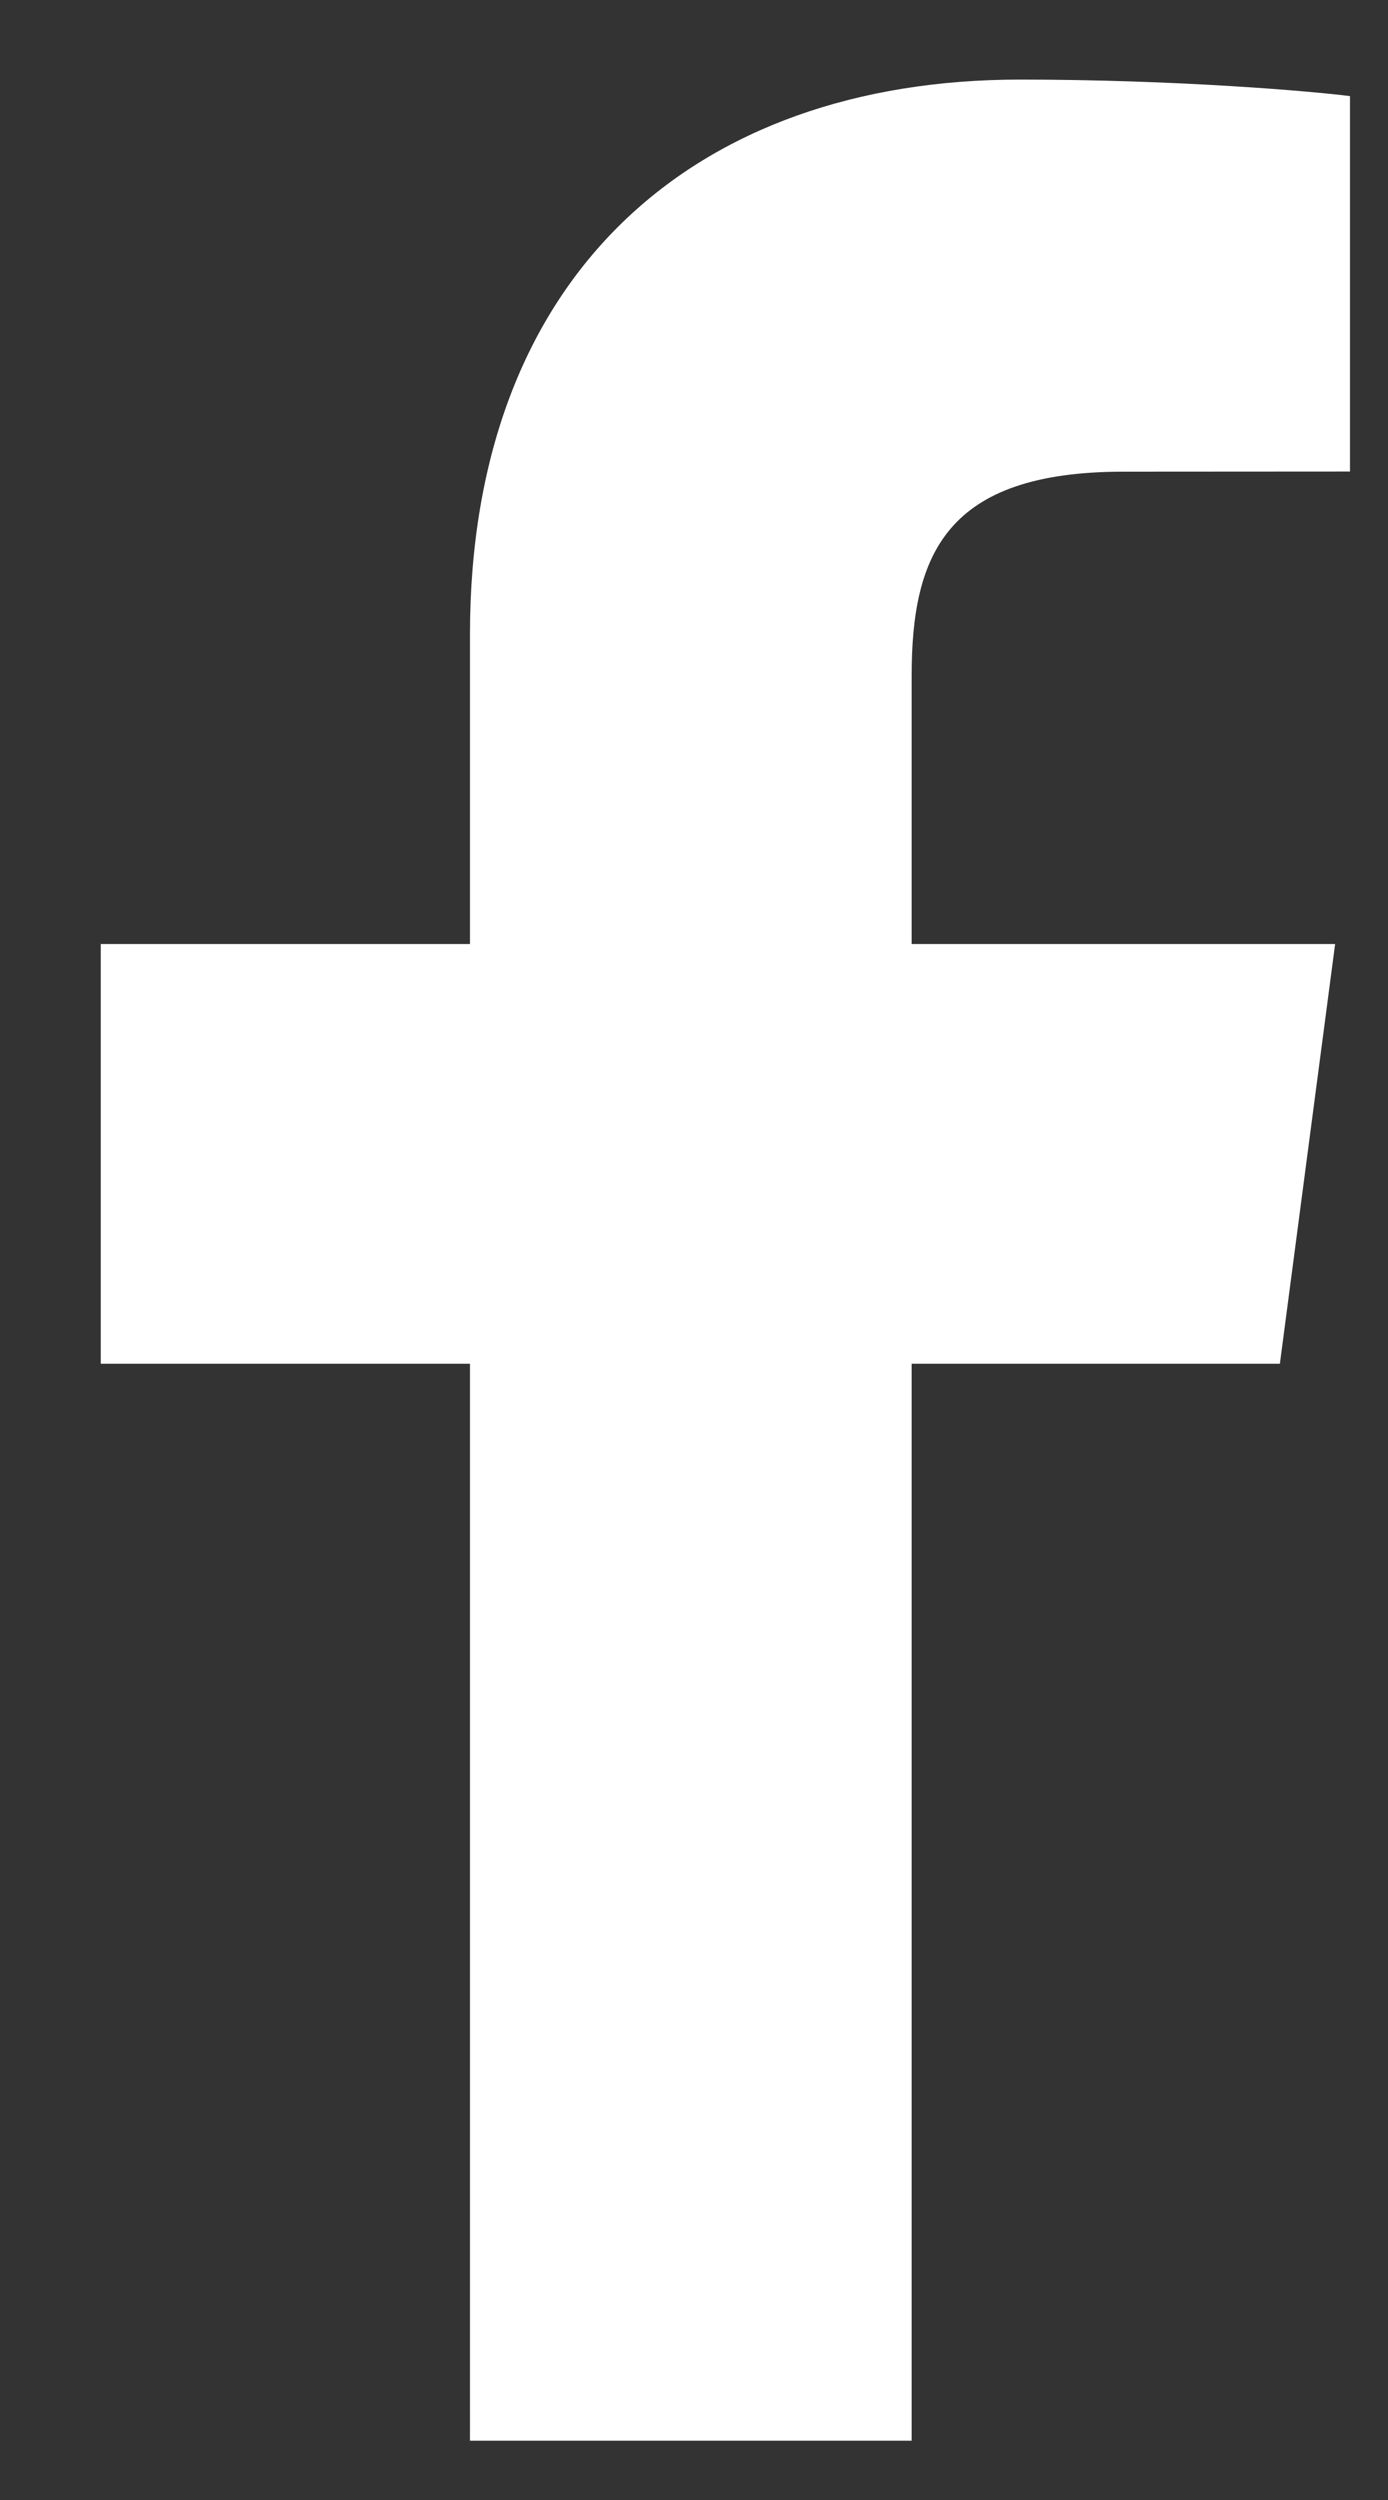
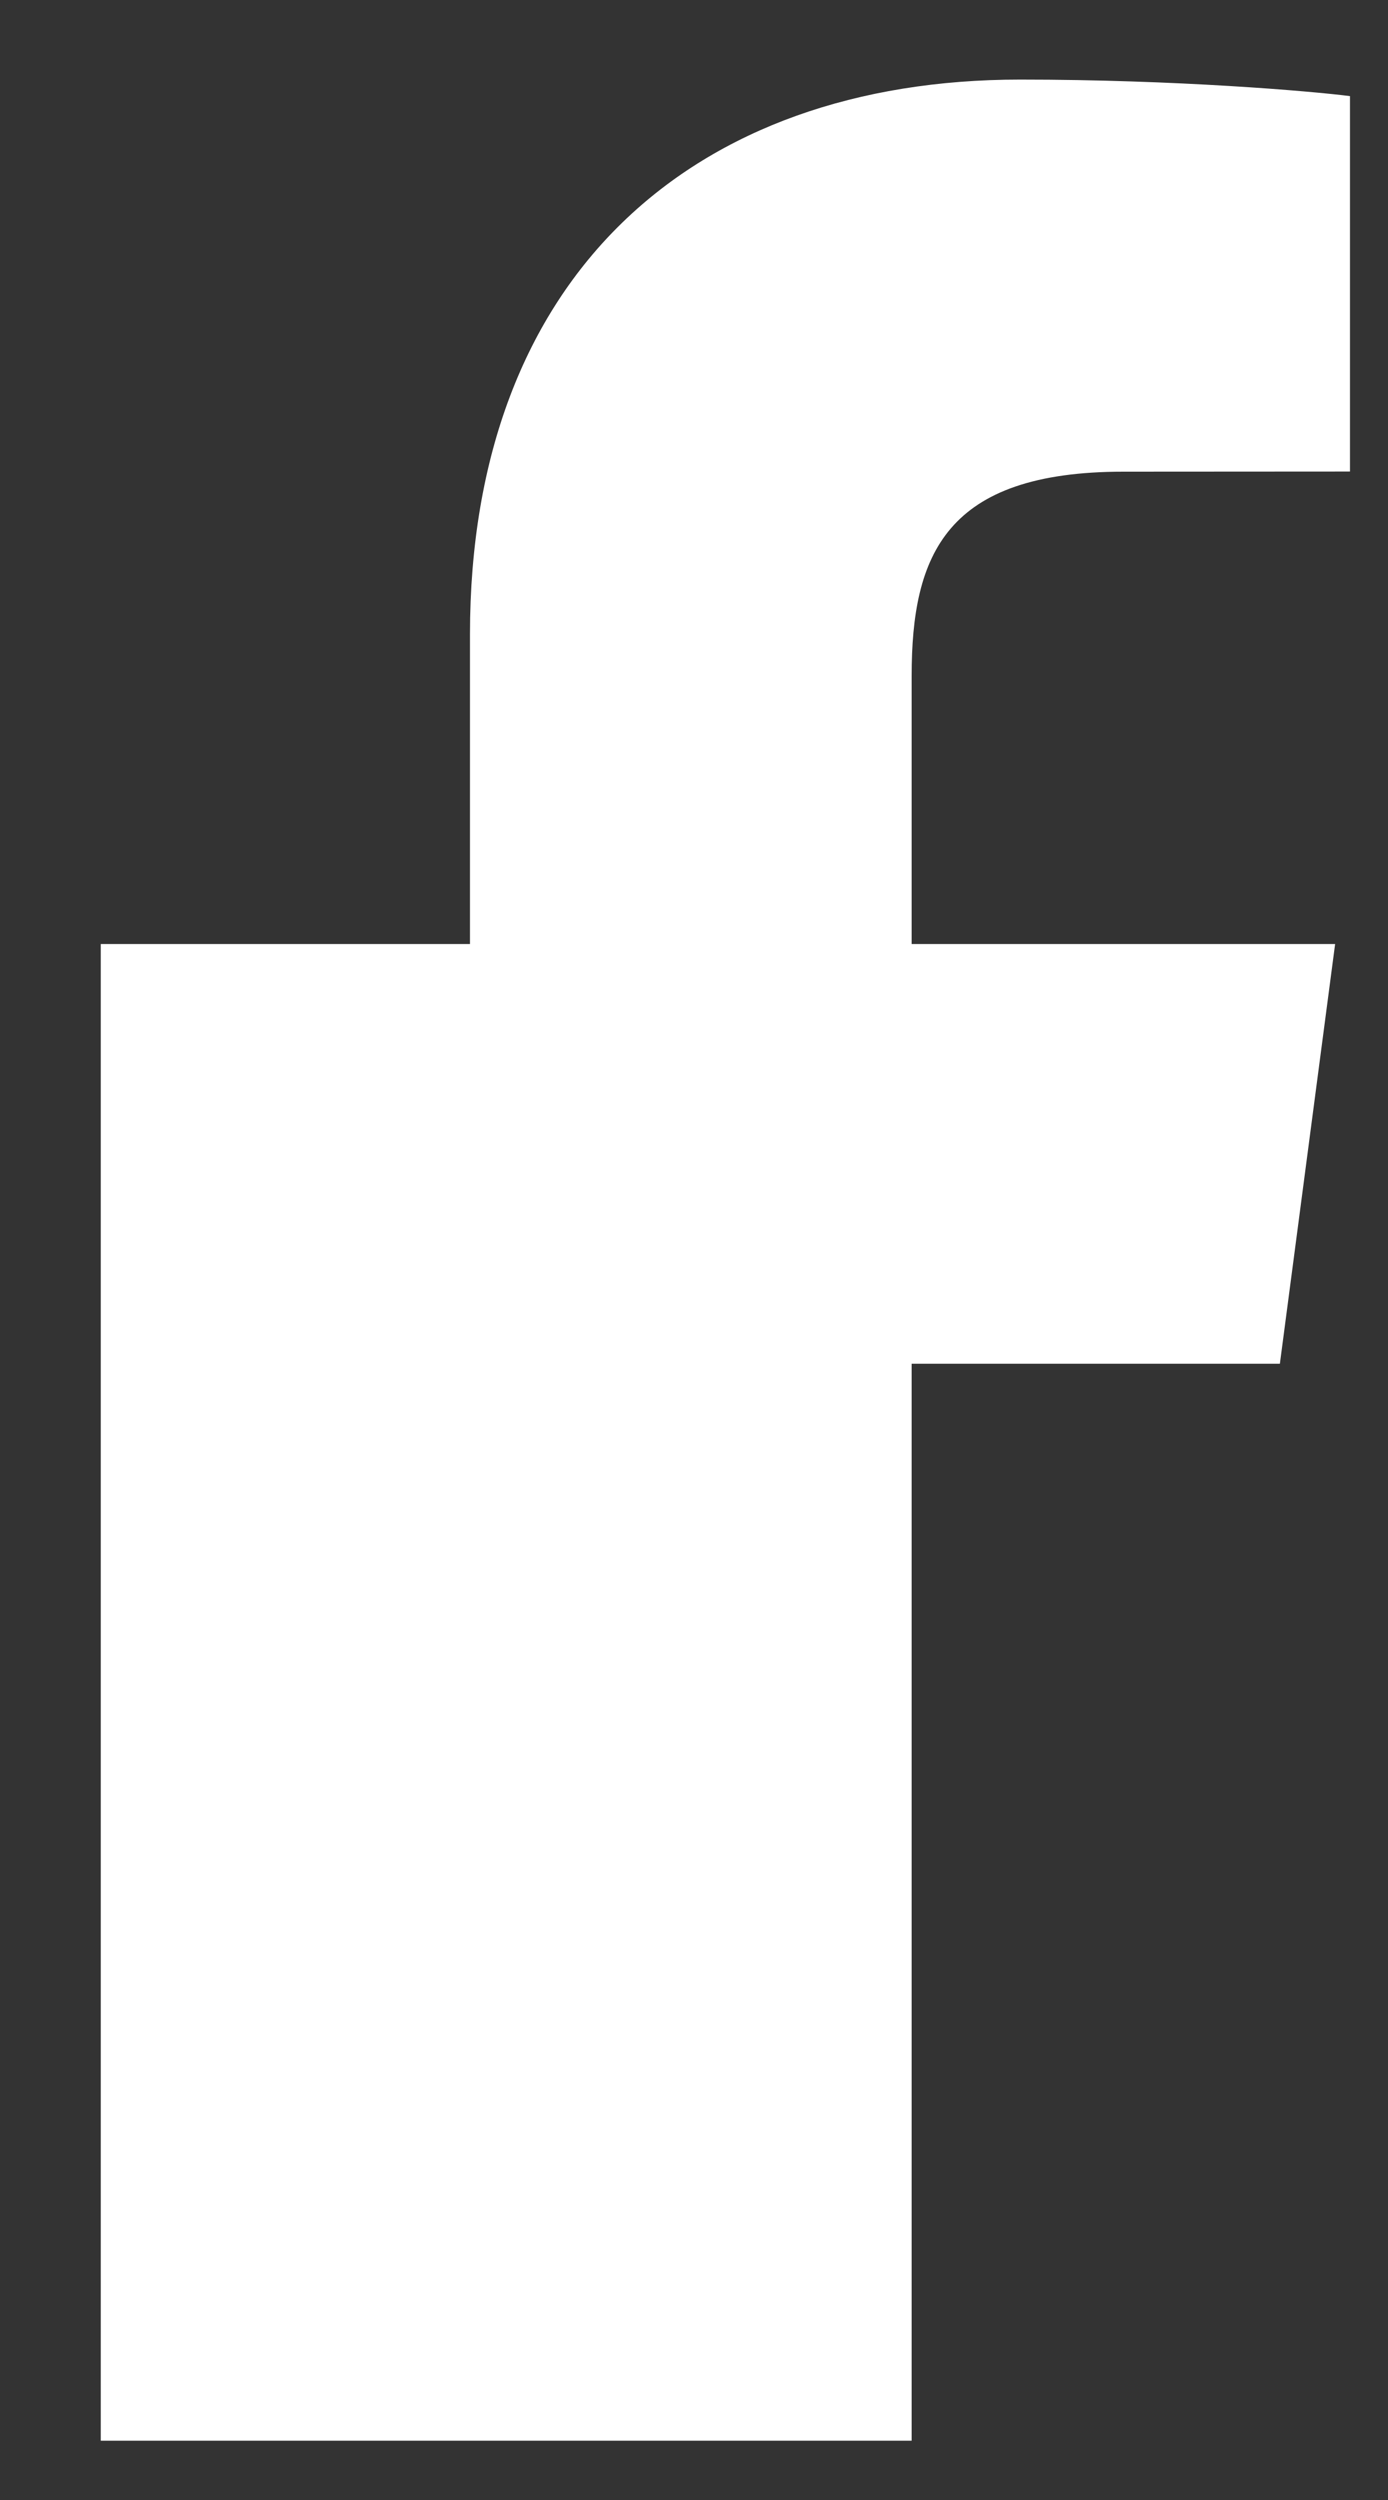
<svg xmlns="http://www.w3.org/2000/svg" width="10" height="18" viewBox="0 0 10 18" fill="none">
  <rect x="0" y="0" width="10" height="18" fill="#333333" stroke="none" />
-   <path d="M6.568 17.573V9.819H9.221L9.619 6.797H6.568V4.867C6.568 3.992 6.815 3.396 8.095 3.396L9.726 3.395V0.692C9.444 0.656 8.476 0.573 7.349 0.573C4.997 0.573 3.386 1.982 3.386 4.568V6.797H0.726V9.819H3.386V17.573H6.568Z" fill="white" />
+   <path d="M6.568 17.573V9.819H9.221L9.619 6.797H6.568V4.867C6.568 3.992 6.815 3.396 8.095 3.396L9.726 3.395V0.692C9.444 0.656 8.476 0.573 7.349 0.573C4.997 0.573 3.386 1.982 3.386 4.568V6.797H0.726V9.819V17.573H6.568Z" fill="white" />
</svg>